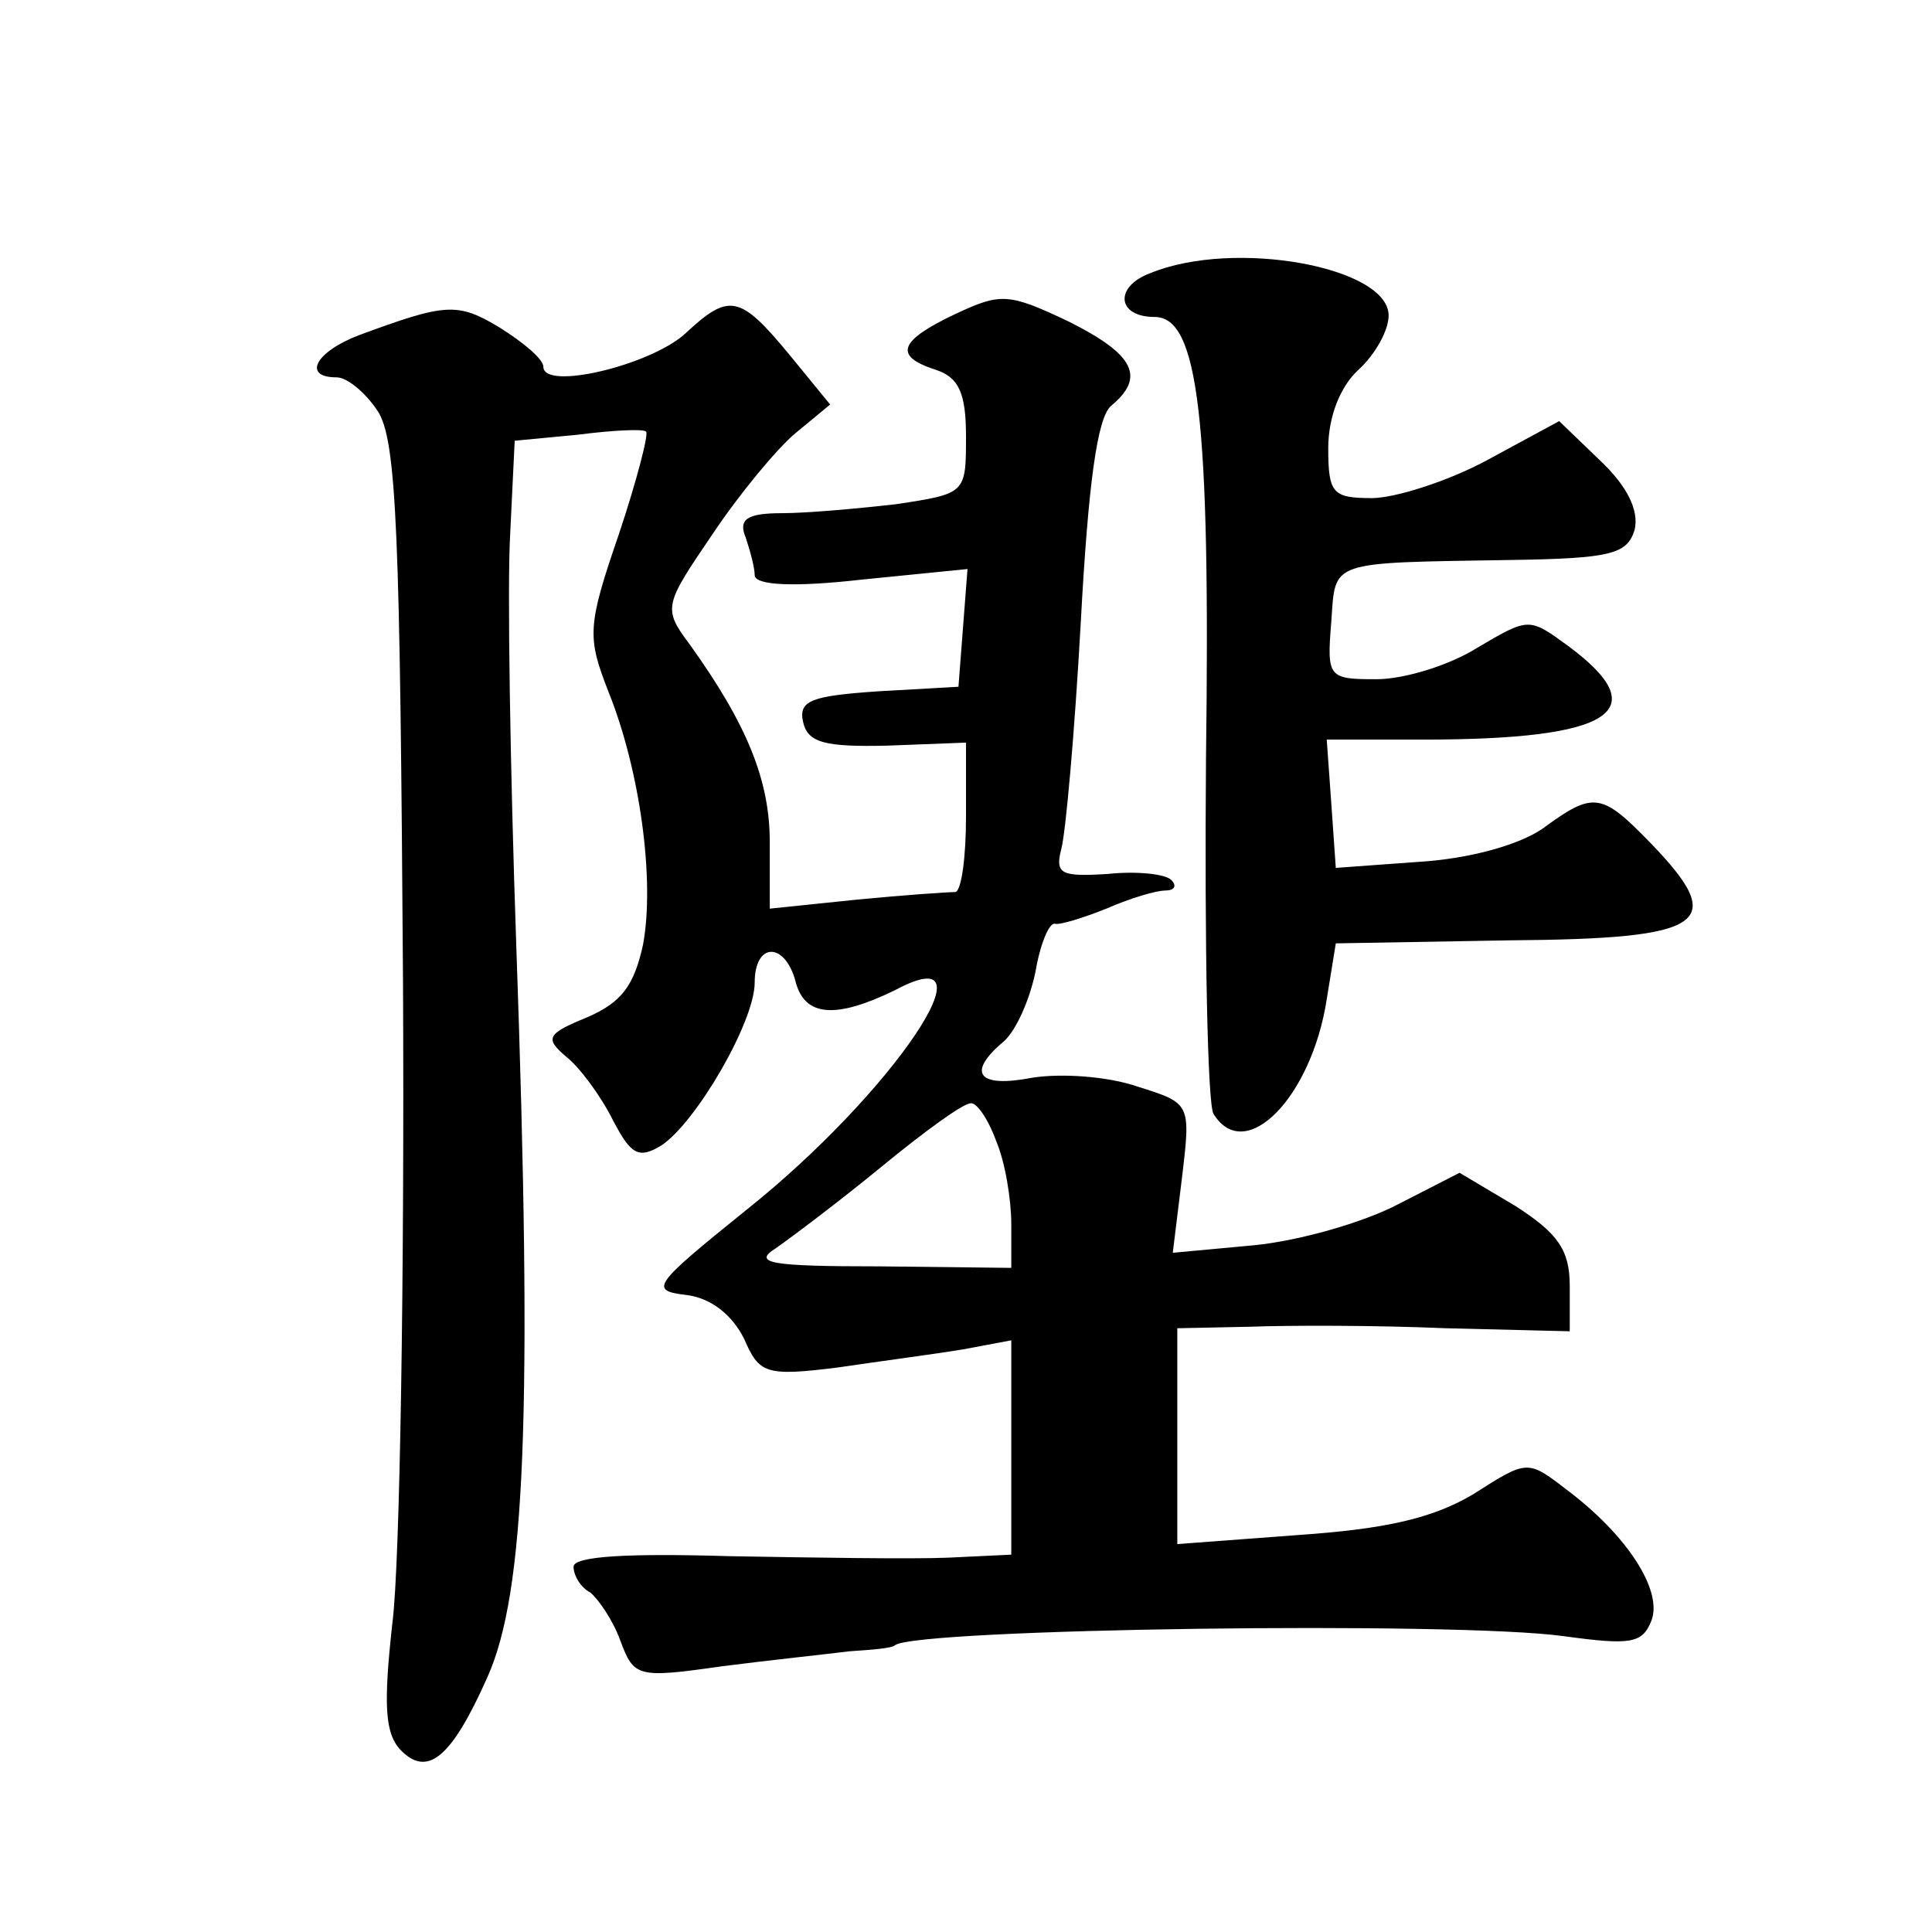
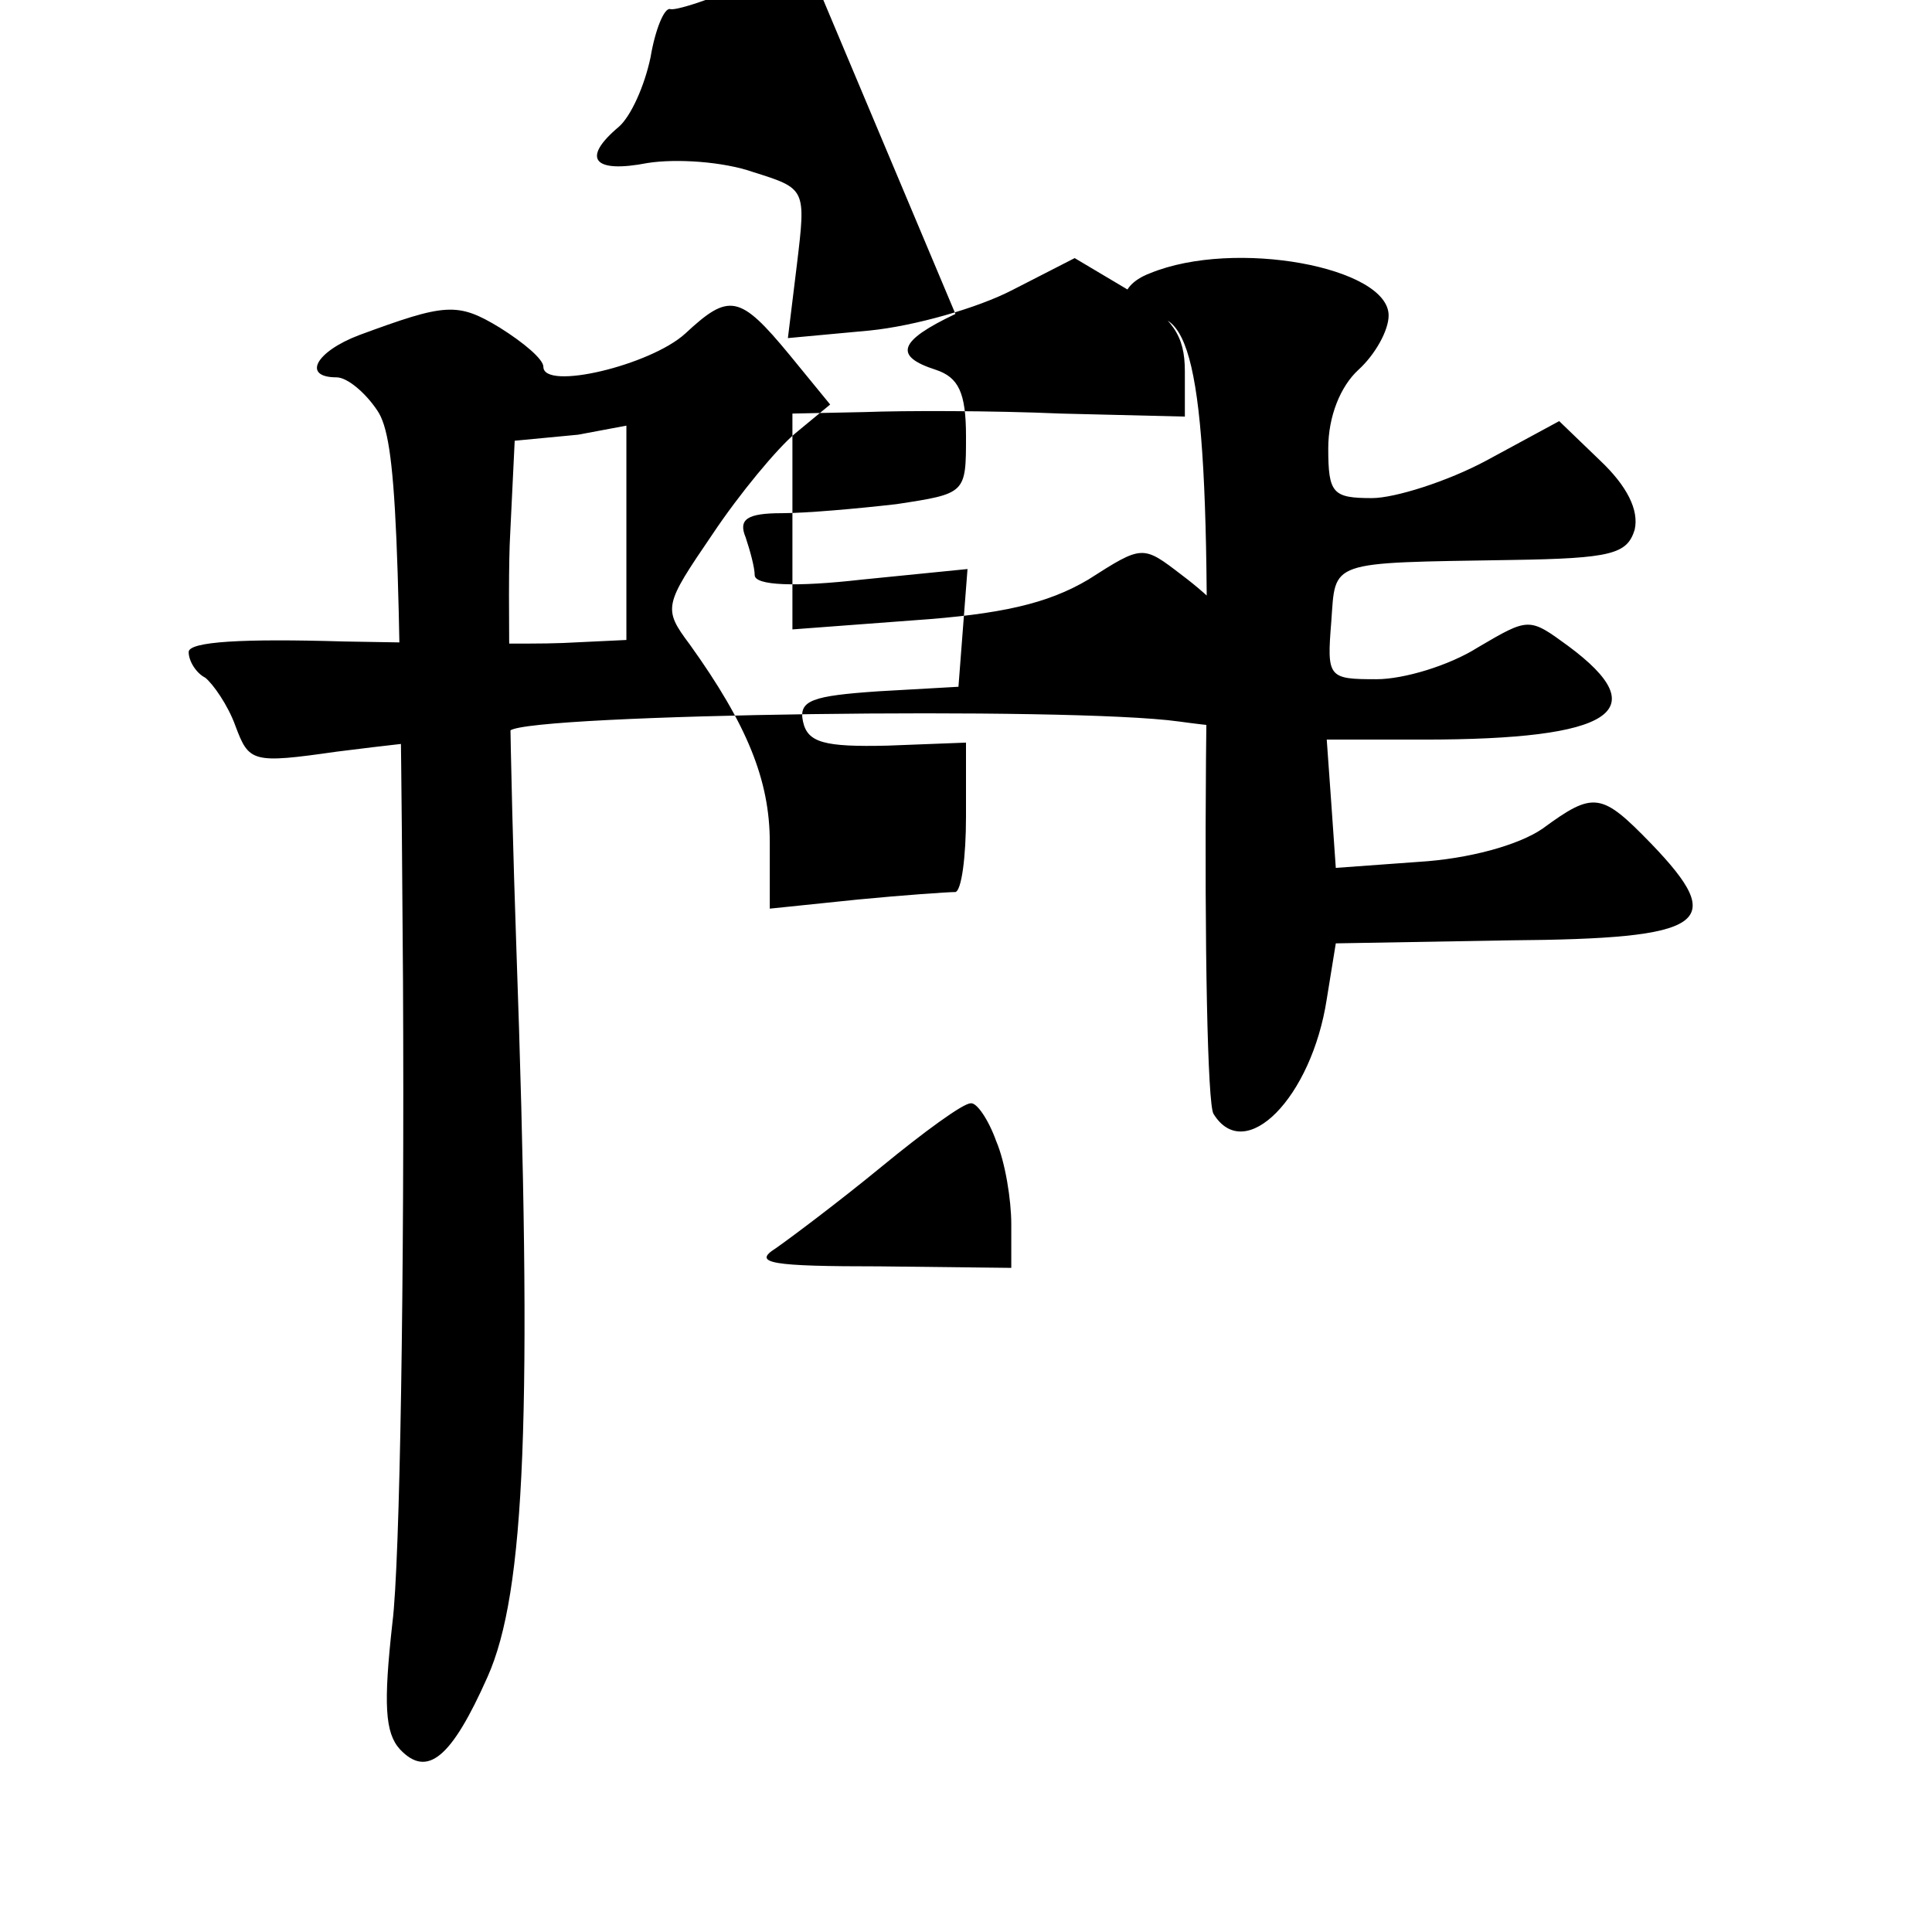
<svg xmlns="http://www.w3.org/2000/svg" version="1.0" width="128pt" height="128pt" viewBox="0 0 128 128" preserveAspectRatio="xMidYMid meet">
  <g transform="translate(0,128) scale(0.1,-0.1)" fill="#0" stroke="none">
-     <path d="M762 1099 c-24 -9 -22 -29 3 -29 29 0 37 -67 34 -293 -1 -123 1 -229 5 -235 21 -34 65 11 75 76 l6 37 115 2 c131 1 145 11 94 64 -33 34 -38 35 -72 10 -16 -11 -49 -20 -82 -22 l-55 -4 -3 43 -3 42 64 0 c126 0 154 19 96 62 -26 19 -26 19 -60 -1 -19 -12 -49 -21 -67 -21 -32 0 -33 1 -30 38 3 41 -3 39 119 41 67 1 77 4 82 20 3 13 -5 29 -23 46 l-27 26 -48 -26 c-26 -14 -61 -25 -76 -25 -26 0 -29 3 -29 33 0 21 8 41 20 52 11 10 20 26 20 36 0 32 -102 51 -158 28z M633 1072 c-38 -18 -41 -28 -13 -37 15 -5 20 -15 20 -44 0 -38 0 -38 -46 -45 -26 -3 -60 -6 -76 -6 -23 0 -29 -4 -24 -16 3 -9 6 -20 6 -25 0 -7 27 -8 71 -3 l70 7 -3 -39 -3 -39 -53 -3 c-44 -3 -53 -6 -50 -20 3 -14 14 -17 56 -16 l52 2 0 -49 c0 -27 -3 -49 -7 -50 -5 0 -34 -2 -65 -5 l-58 -6 0 44 c0 41 -15 78 -53 131 -18 24 -17 26 15 73 18 27 43 57 55 67 l23 19 -27 33 c-33 40 -40 41 -69 14 -23 -21 -94 -38 -94 -22 0 5 -13 16 -29 26 -28 17 -36 16 -93 -5 -29 -11 -38 -28 -15 -28 7 0 19 -10 27 -22 13 -19 15 -82 17 -378 1 -195 -2 -386 -7 -425 -6 -54 -5 -73 5 -84 18 -19 34 -6 58 48 25 56 30 174 19 486 -4 116 -6 238 -4 271 l3 62 42 4 c23 3 44 4 45 2 2 -1 -6 -32 -18 -68 -21 -61 -21 -68 -7 -104 21 -52 31 -125 23 -168 -6 -27 -14 -38 -37 -48 -27 -11 -28 -14 -14 -26 9 -7 23 -26 31 -42 12 -23 17 -26 32 -17 23 15 62 82 62 108 0 27 20 27 27 1 6 -24 27 -25 66 -6 69 37 -1 -68 -99 -146 -62 -50 -64 -53 -39 -56 16 -2 30 -13 38 -29 10 -23 14 -25 62 -19 27 4 65 9 83 12 l32 6 0 -71 0 -71 -42 -2 c-24 -1 -89 0 -145 1 -67 2 -103 0 -103 -7 0 -6 5 -14 11 -17 5 -4 15 -18 20 -32 9 -24 11 -25 67 -17 31 4 69 8 85 10 15 1 28 2 30 4 14 11 371 16 443 6 44 -6 52 -5 58 10 8 20 -16 57 -56 87 -26 20 -26 20 -62 -3 -27 -16 -58 -23 -116 -27 l-80 -6 0 72 0 71 48 1 c26 1 84 1 130 -1 l82 -2 0 30 c0 24 -8 35 -36 53 l-37 22 -41 -21 c-23 -12 -65 -24 -95 -27 l-54 -5 6 49 c6 50 6 50 -29 61 -20 7 -51 9 -70 6 -36 -7 -44 3 -19 24 8 7 17 27 21 46 3 18 9 33 13 32 3 -1 19 4 34 10 16 7 33 12 39 12 6 0 8 3 4 7 -4 4 -23 6 -42 4 -31 -2 -35 0 -31 16 3 10 9 78 13 150 5 93 11 136 20 144 23 19 16 34 -28 56 -40 19 -45 19 -75 5z m27 -548 c6 -14 10 -39 10 -55 l0 -29 -87 1 c-72 0 -85 2 -69 12 10 7 42 31 70 54 28 23 54 42 59 42 4 1 12 -11 17 -25z" />
+     <path d="M762 1099 c-24 -9 -22 -29 3 -29 29 0 37 -67 34 -293 -1 -123 1 -229 5 -235 21 -34 65 11 75 76 l6 37 115 2 c131 1 145 11 94 64 -33 34 -38 35 -72 10 -16 -11 -49 -20 -82 -22 l-55 -4 -3 43 -3 42 64 0 c126 0 154 19 96 62 -26 19 -26 19 -60 -1 -19 -12 -49 -21 -67 -21 -32 0 -33 1 -30 38 3 41 -3 39 119 41 67 1 77 4 82 20 3 13 -5 29 -23 46 l-27 26 -48 -26 c-26 -14 -61 -25 -76 -25 -26 0 -29 3 -29 33 0 21 8 41 20 52 11 10 20 26 20 36 0 32 -102 51 -158 28z M633 1072 c-38 -18 -41 -28 -13 -37 15 -5 20 -15 20 -44 0 -38 0 -38 -46 -45 -26 -3 -60 -6 -76 -6 -23 0 -29 -4 -24 -16 3 -9 6 -20 6 -25 0 -7 27 -8 71 -3 l70 7 -3 -39 -3 -39 -53 -3 c-44 -3 -53 -6 -50 -20 3 -14 14 -17 56 -16 l52 2 0 -49 c0 -27 -3 -49 -7 -50 -5 0 -34 -2 -65 -5 l-58 -6 0 44 c0 41 -15 78 -53 131 -18 24 -17 26 15 73 18 27 43 57 55 67 l23 19 -27 33 c-33 40 -40 41 -69 14 -23 -21 -94 -38 -94 -22 0 5 -13 16 -29 26 -28 17 -36 16 -93 -5 -29 -11 -38 -28 -15 -28 7 0 19 -10 27 -22 13 -19 15 -82 17 -378 1 -195 -2 -386 -7 -425 -6 -54 -5 -73 5 -84 18 -19 34 -6 58 48 25 56 30 174 19 486 -4 116 -6 238 -4 271 l3 62 42 4 l32 6 0 -71 0 -71 -42 -2 c-24 -1 -89 0 -145 1 -67 2 -103 0 -103 -7 0 -6 5 -14 11 -17 5 -4 15 -18 20 -32 9 -24 11 -25 67 -17 31 4 69 8 85 10 15 1 28 2 30 4 14 11 371 16 443 6 44 -6 52 -5 58 10 8 20 -16 57 -56 87 -26 20 -26 20 -62 -3 -27 -16 -58 -23 -116 -27 l-80 -6 0 72 0 71 48 1 c26 1 84 1 130 -1 l82 -2 0 30 c0 24 -8 35 -36 53 l-37 22 -41 -21 c-23 -12 -65 -24 -95 -27 l-54 -5 6 49 c6 50 6 50 -29 61 -20 7 -51 9 -70 6 -36 -7 -44 3 -19 24 8 7 17 27 21 46 3 18 9 33 13 32 3 -1 19 4 34 10 16 7 33 12 39 12 6 0 8 3 4 7 -4 4 -23 6 -42 4 -31 -2 -35 0 -31 16 3 10 9 78 13 150 5 93 11 136 20 144 23 19 16 34 -28 56 -40 19 -45 19 -75 5z m27 -548 c6 -14 10 -39 10 -55 l0 -29 -87 1 c-72 0 -85 2 -69 12 10 7 42 31 70 54 28 23 54 42 59 42 4 1 12 -11 17 -25z" />
  </g>
</svg>